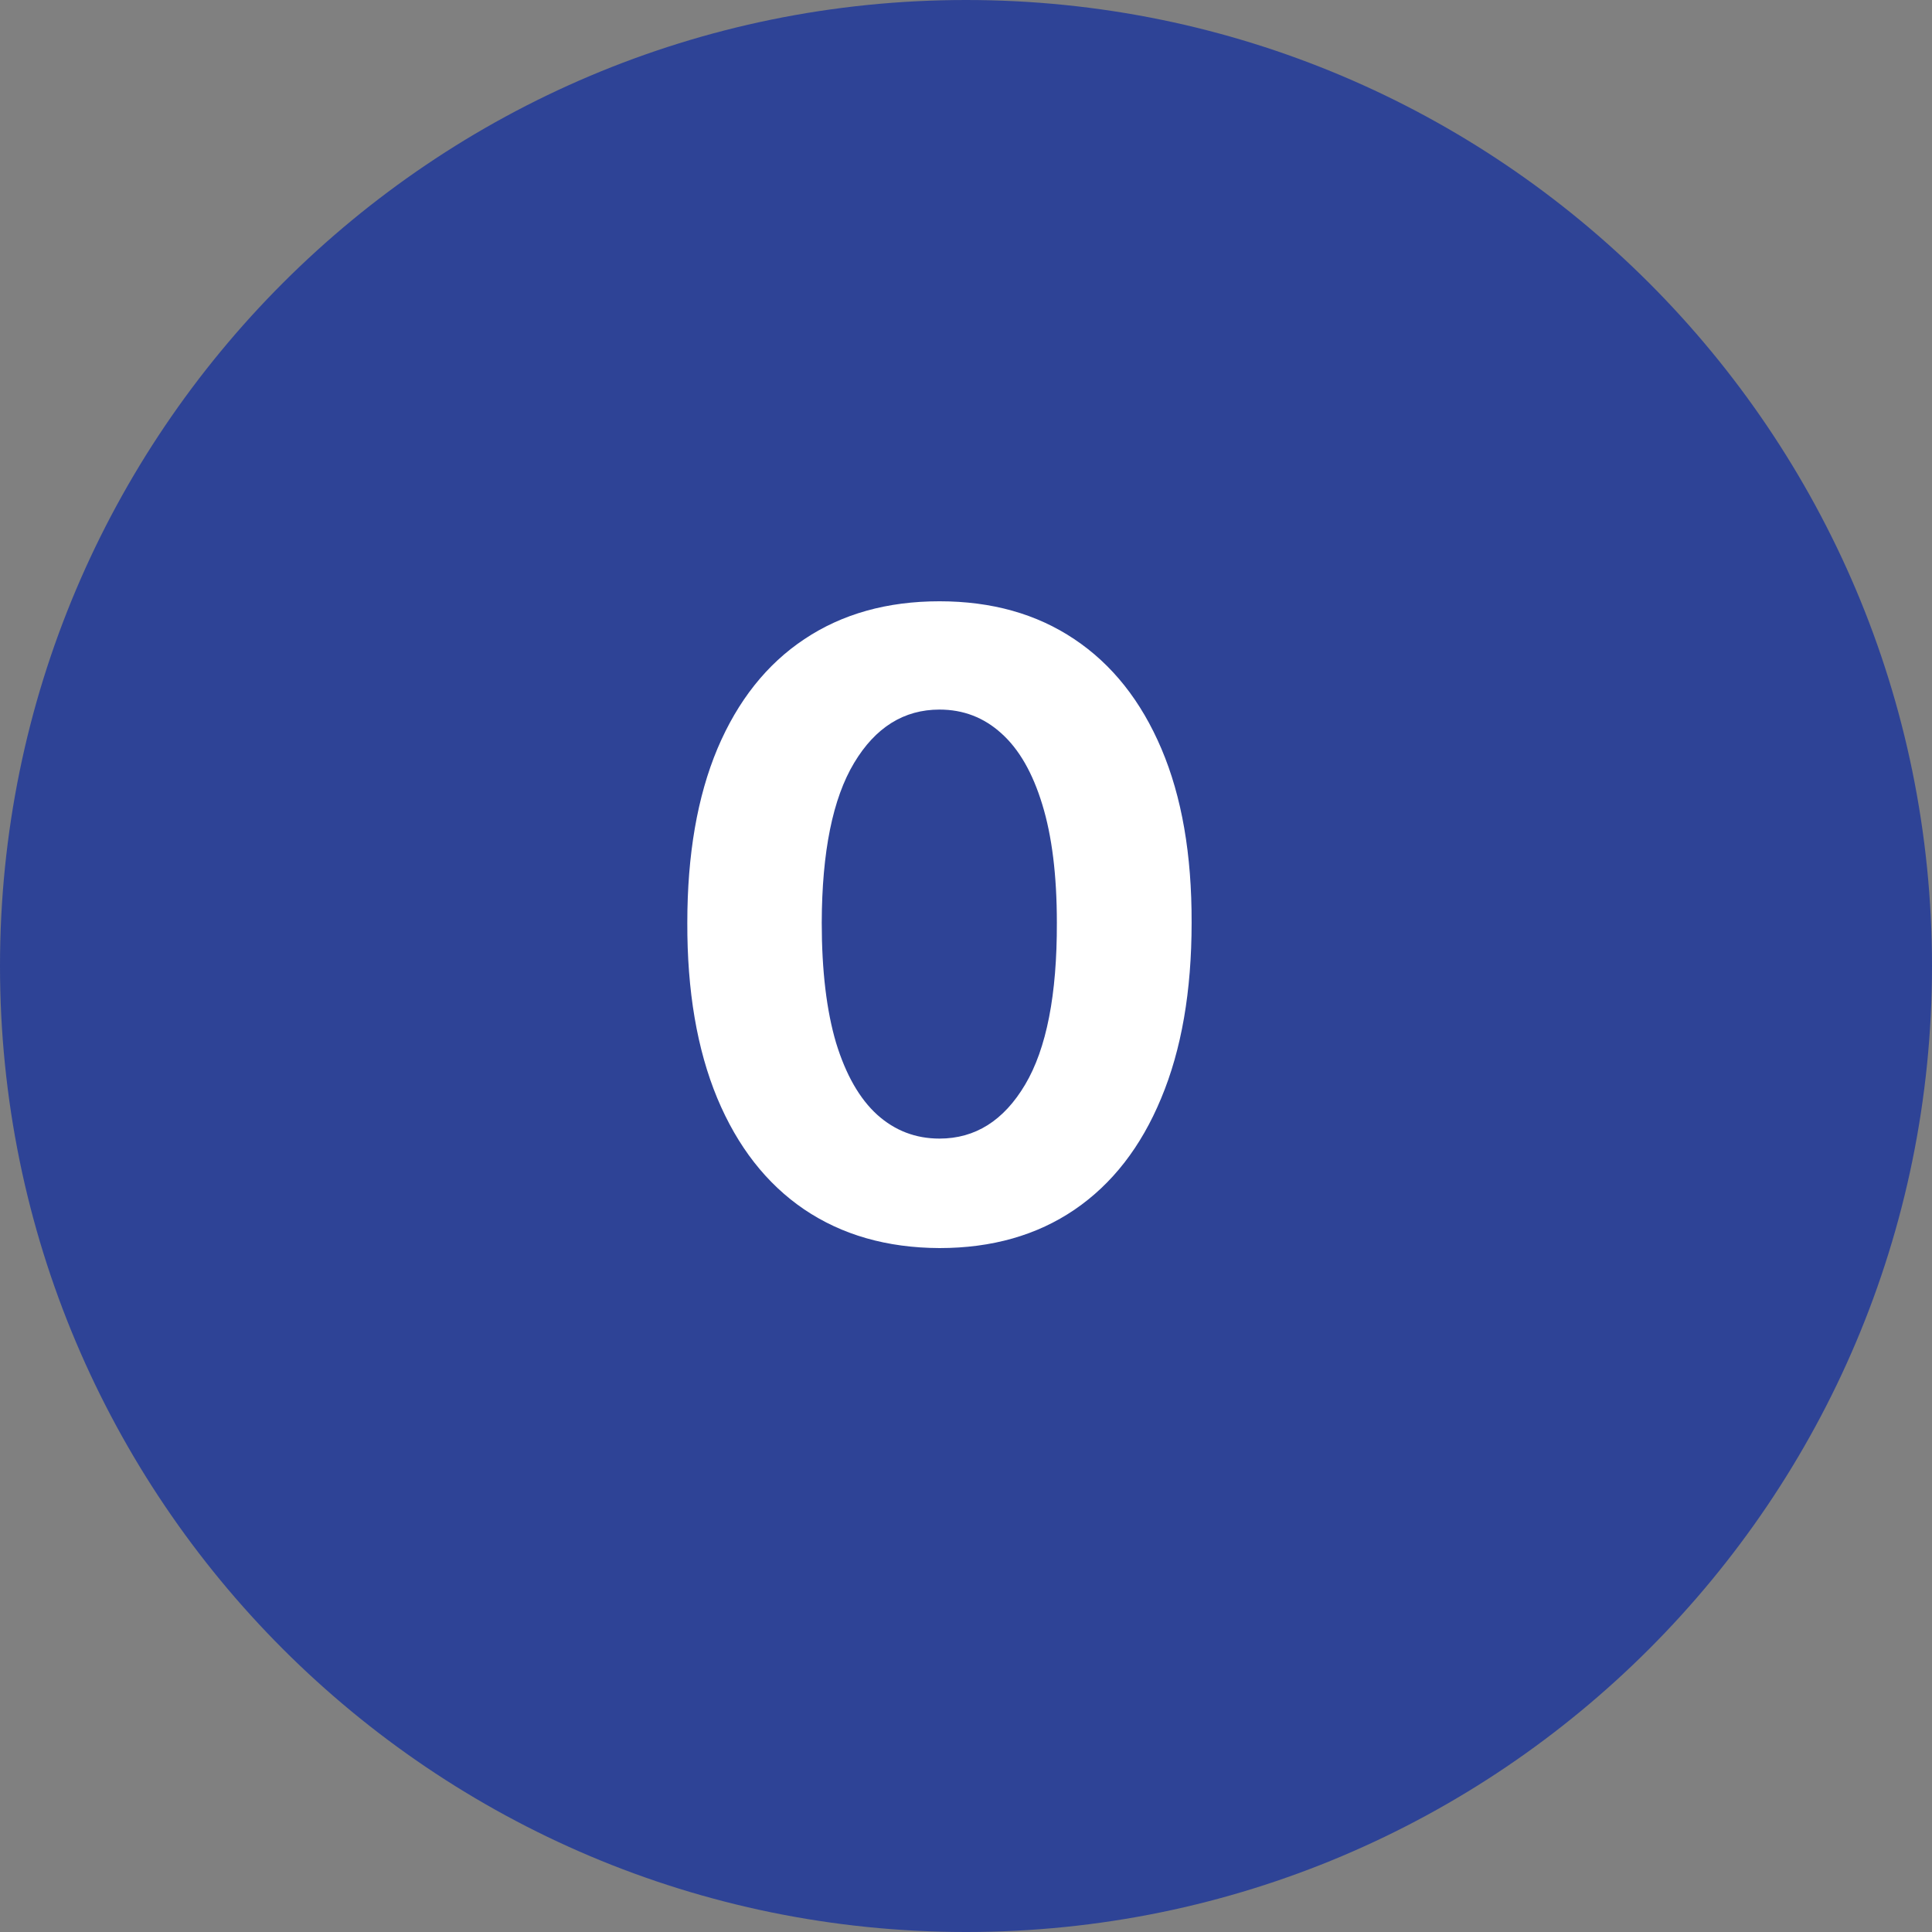
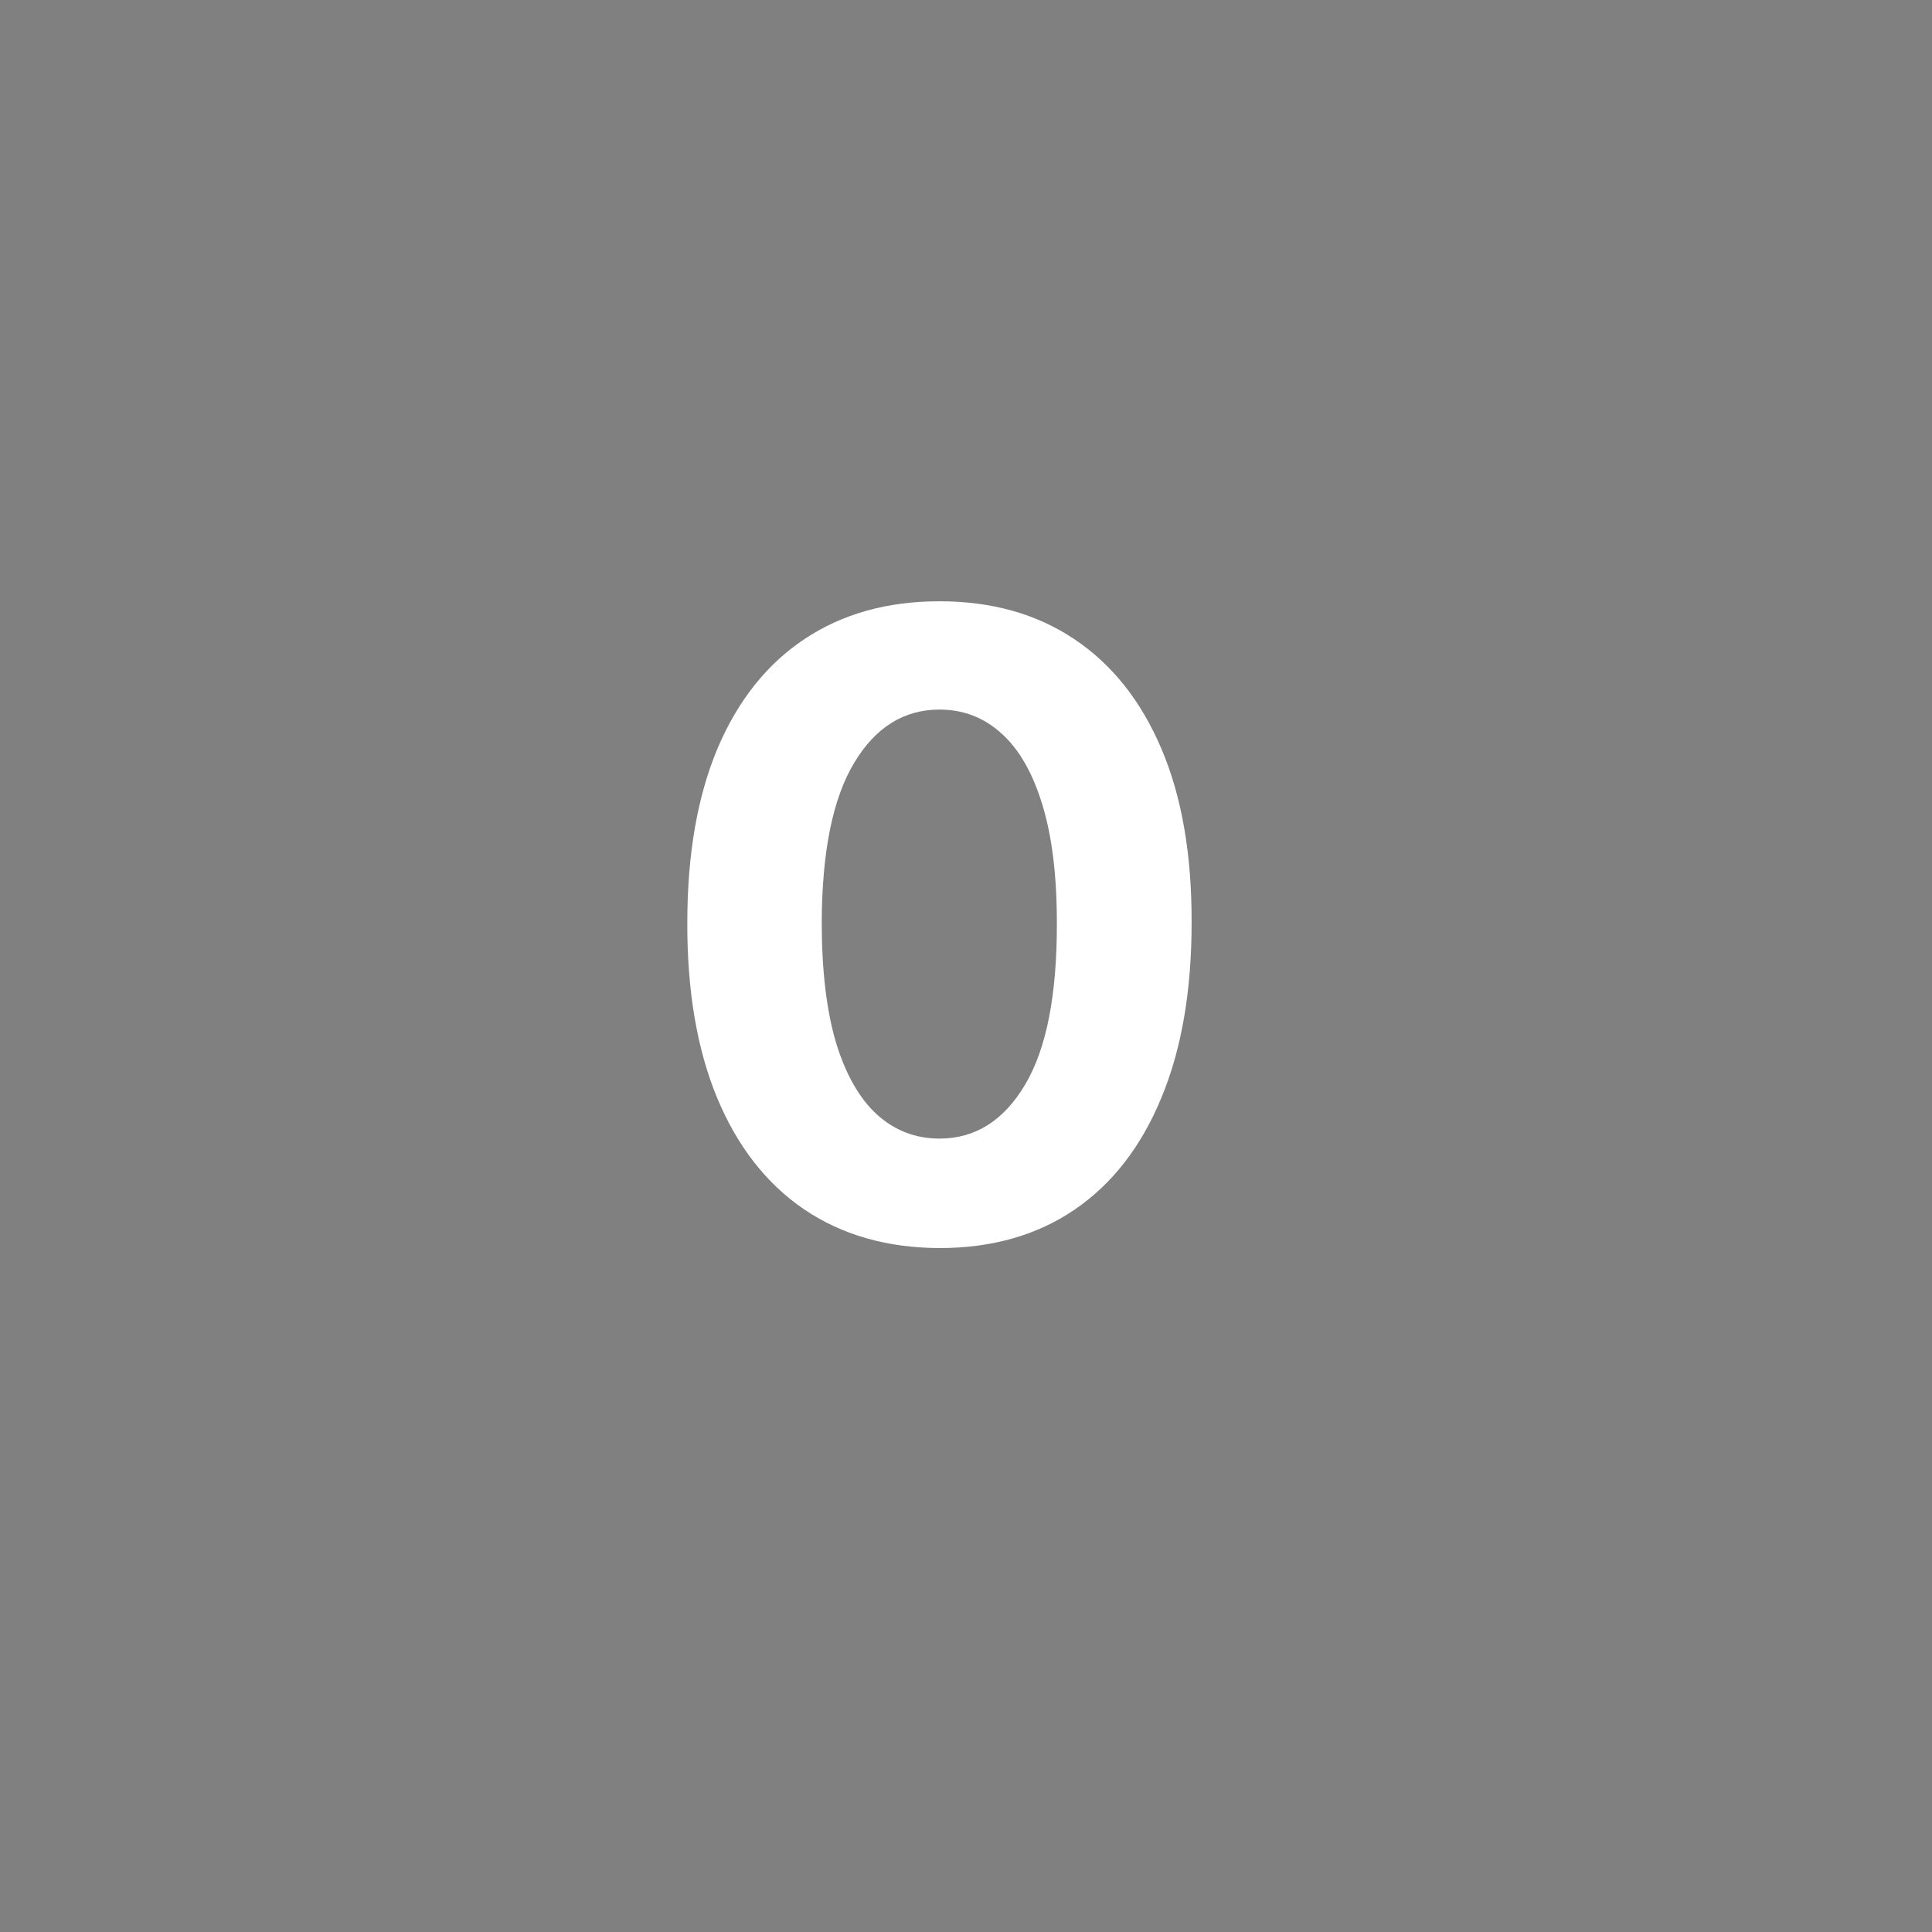
<svg xmlns="http://www.w3.org/2000/svg" width="36" height="36" viewBox="0 0 36 36" fill="none">
  <rect x="0" y="0" width="36" height="36" fill="#808080" stroke="none" />
-   <path d="M36 18C36 27.941 27.941 36 18 36C8.059 36 0 27.941 0 18C0 8.059 8.059 0 18 0C27.941 0 36 8.059 36 18Z" fill="#2E4396" />
  <path d="M17.506 23.256C16.528 23.252 15.688 23.011 14.983 22.534C14.282 22.057 13.742 21.366 13.364 20.46C12.989 19.555 12.803 18.466 12.807 17.193C12.807 15.924 12.994 14.843 13.369 13.949C13.748 13.055 14.288 12.375 14.989 11.909C15.693 11.439 16.532 11.204 17.506 11.204C18.479 11.204 19.316 11.439 20.017 11.909C20.722 12.379 21.263 13.061 21.642 13.954C22.021 14.845 22.208 15.924 22.204 17.193C22.204 18.47 22.015 19.561 21.636 20.466C21.261 21.371 20.724 22.062 20.023 22.54C19.322 23.017 18.483 23.256 17.506 23.256ZM17.506 21.216C18.172 21.216 18.704 20.881 19.102 20.21C19.5 19.54 19.697 18.534 19.693 17.193C19.693 16.311 19.602 15.576 19.421 14.989C19.242 14.402 18.989 13.96 18.659 13.665C18.333 13.369 17.949 13.222 17.506 13.222C16.843 13.222 16.312 13.553 15.915 14.216C15.517 14.879 15.316 15.871 15.312 17.193C15.312 18.087 15.402 18.833 15.579 19.432C15.761 20.026 16.017 20.474 16.347 20.773C16.676 21.068 17.062 21.216 17.506 21.216Z" fill="white" />
</svg>